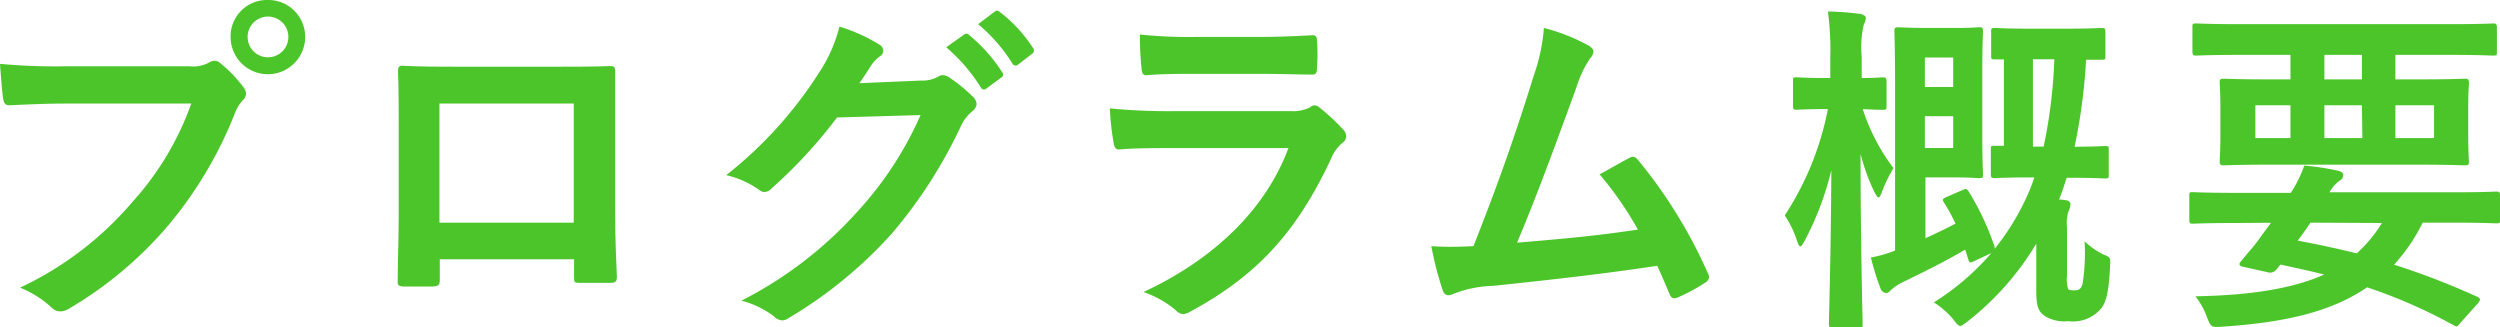
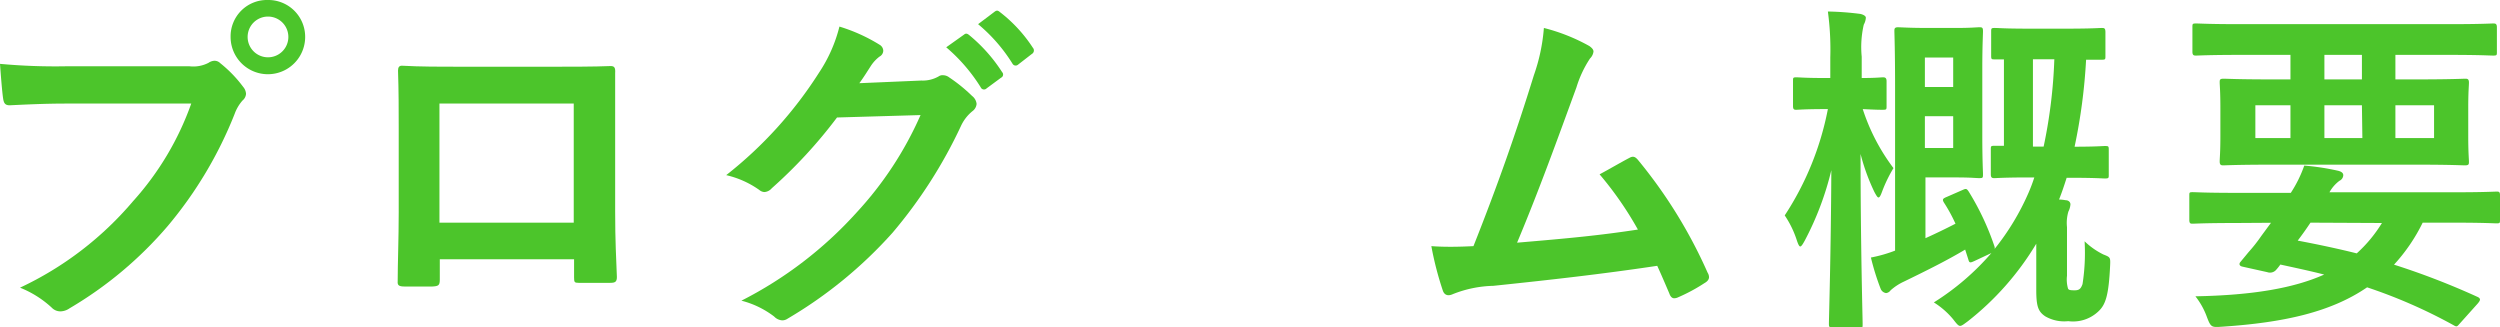
<svg xmlns="http://www.w3.org/2000/svg" width="217.26" height="28.44" viewBox="0 0 217.26 28.44">
  <defs>
    <style>.cls-1{fill:#4cc52b;}</style>
  </defs>
  <title>program_ttl</title>
  <g id="レイヤー_2" data-name="レイヤー 2">
    <g id="text">
      <path class="cls-1" d="M5.79,9c-1.95,0-3.66.09-4.95.15-.39,0-.51-.18-.57-.6-.09-.6-.21-2.16-.27-3a52.5,52.5,0,0,0,5.76.21H16.47a2.87,2.87,0,0,0,1.65-.3,1,1,0,0,1,.51-.18.7.7,0,0,1,.51.21,11.06,11.06,0,0,1,2,2.07,1,1,0,0,1,.24.6.82.82,0,0,1-.3.57,3.61,3.61,0,0,0-.69,1.17,35.33,35.33,0,0,1-5.82,9.75,33.64,33.64,0,0,1-8.52,7.14,1.45,1.45,0,0,1-.81.27,1.05,1.05,0,0,1-.75-.33A8.92,8.92,0,0,0,1.74,25a29,29,0,0,0,9.81-7.5A25.25,25.25,0,0,0,16.62,9ZM26.52,3.21a3.24,3.24,0,0,1-6.48,0A3.16,3.16,0,0,1,23.28,0,3.2,3.2,0,0,1,26.52,3.21Zm-5,0a1.77,1.77,0,1,0,3.54,0,1.77,1.77,0,1,0-3.54,0Z" />
      <path class="cls-1" d="M38.22,22.53V24.3c0,.51-.12.57-.66.6-.75,0-1.62,0-2.37,0-.51,0-.66-.09-.63-.45,0-1.56.09-3.69.09-6V11.13c0-1.62,0-3.24-.06-5,0-.3.12-.42.33-.42,1.59.09,3.36.09,5.37.09h7.14c2,0,4.23,0,5.64-.06.33,0,.42.15.39.6,0,1.47,0,3.09,0,4.86v7.17c0,2.61.09,4.08.15,5.7,0,.42-.15.51-.57.51-.9,0-1.86,0-2.76,0-.36,0-.39-.06-.39-.48V22.53ZM49.86,9H38.19V19.35H49.86Z" />
      <path class="cls-1" d="M80.07,7a2.78,2.78,0,0,0,1.5-.36A.6.6,0,0,1,82,6.54a.87.87,0,0,1,.48.18,13.84,13.84,0,0,1,2,1.62,1,1,0,0,1,.39.69.87.87,0,0,1-.36.63,3.61,3.61,0,0,0-1,1.29,41.35,41.35,0,0,1-5.94,9.27,38.1,38.1,0,0,1-9.12,7.47.81.81,0,0,1-.48.15,1.06,1.06,0,0,1-.69-.33,7.9,7.9,0,0,0-2.85-1.38,34.56,34.56,0,0,0,10-7.65A30.56,30.56,0,0,0,80,10l-7.26.21a41.78,41.78,0,0,1-5.67,6.15.93.93,0,0,1-.63.33.72.72,0,0,1-.45-.18,8.14,8.14,0,0,0-2.88-1.29,35.58,35.58,0,0,0,8.07-8.91,12.81,12.81,0,0,0,1.77-4,14.76,14.76,0,0,1,3.51,1.59.63.63,0,0,1,.3.51.6.6,0,0,1-.33.51,3.26,3.26,0,0,0-.75.81c-.33.51-.63,1-1,1.5Zm3.72-4c.15-.12.27-.09.45.06a13.81,13.81,0,0,1,2.85,3.21.3.3,0,0,1-.09.48l-1.26.93a.31.31,0,0,1-.51-.09,14.89,14.89,0,0,0-3-3.48ZM86.46,1c.18-.12.27-.09.45.06a12.53,12.53,0,0,1,2.85,3.09.35.35,0,0,1-.09.54l-1.2.93A.31.31,0,0,1,88,5.55,14.19,14.19,0,0,0,85,2.1Z" />
-       <path class="cls-1" d="M101.73,12.87c-1.5,0-3,0-4.5.12-.27,0-.39-.18-.45-.57a22.74,22.74,0,0,1-.33-3,53.09,53.09,0,0,0,5.52.24h10.29a3.3,3.3,0,0,0,1.59-.33.65.65,0,0,1,.39-.18.77.77,0,0,1,.45.21,17.71,17.71,0,0,1,2,1.86.88.88,0,0,1,.3.63.72.72,0,0,1-.33.57,3.44,3.44,0,0,0-1,1.41c-3,6.39-6.45,10.14-12.24,13.26a1.44,1.44,0,0,1-.6.21,1,1,0,0,1-.66-.36,8.79,8.79,0,0,0-2.79-1.56c5.55-2.58,10.44-6.72,12.6-12.51Zm2-6.45c-1.35,0-2.85,0-4.11.12-.3,0-.39-.18-.42-.66A26.15,26.15,0,0,1,99.06,3a41.33,41.33,0,0,0,4.92.21h5.4c2,0,3.54-.09,4.71-.15.27,0,.36.15.36.48a15.23,15.23,0,0,1,0,2.34c0,.51-.09.63-.54.6-1,0-2.4-.06-4.23-.06Z" />
      <path class="cls-1" d="M138.12,4c.21.15.36.3.36.48a1,1,0,0,1-.3.6A9.64,9.64,0,0,0,137,7.59c-1.68,4.59-3.27,9-5.16,13.5,4.62-.39,7.14-.63,10.5-1.14a29.9,29.9,0,0,0-3.33-4.8c.9-.48,1.77-1,2.61-1.44.33-.18.51-.06.72.18a42.19,42.19,0,0,1,6.06,9.81.73.73,0,0,1,.12.39c0,.18-.12.36-.39.51a15.11,15.11,0,0,1-2.28,1.23.8.8,0,0,1-.36.09c-.18,0-.33-.15-.42-.42-.36-.84-.69-1.62-1.05-2.4-4.8.72-9.36,1.23-14.25,1.74a10.1,10.1,0,0,0-3.51.72c-.39.18-.72.12-.87-.3a28,28,0,0,1-1-3.87c1.2.09,2.46.06,3.66,0,2.13-5.37,3.69-9.81,5.25-14.85a16,16,0,0,0,.87-4.11A16.29,16.29,0,0,1,138.12,4Z" />
      <path class="cls-1" d="M159.27,28.44c-.3,0-.33,0-.33-.33s.18-6.36.21-13.32a25.93,25.93,0,0,1-2.31,6.12c-.18.33-.3.51-.39.51s-.18-.18-.3-.54a8.52,8.52,0,0,0-1.05-2.16,25.68,25.68,0,0,0,3.75-9.24h-.18c-1.83,0-2.37.06-2.55.06s-.3,0-.3-.33V7.05c0-.3,0-.33.3-.33s.72.06,2.55.06h.39V5a24.51,24.51,0,0,0-.21-4,25.25,25.25,0,0,1,2.82.21c.27.06.48.18.48.33a1.4,1.4,0,0,1-.18.6,8.69,8.69,0,0,0-.18,2.79V6.78c1.23,0,1.68-.06,1.83-.06s.33,0,.33.33V9.21c0,.3,0,.33-.33.33s-.57,0-1.74-.06a17.37,17.37,0,0,0,2.67,5.13,12.15,12.15,0,0,0-1,2.07c-.12.33-.21.48-.3.48s-.18-.15-.36-.48a17.85,17.85,0,0,1-1.2-3.3c0,7.86.18,14.28.18,14.73s0,.33-.33.33ZM170.58,16.5c.27-.12.33-.12.51.15a22.9,22.9,0,0,1,2.25,4.8.45.45,0,0,1,0,.18,21.41,21.41,0,0,0,2.94-4.86,14.09,14.09,0,0,0,.51-1.35h-.45c-2.16,0-2.82.06-3,.06s-.33,0-.33-.33V13c0-.3,0-.33.33-.33.09,0,.33,0,.81,0V5.16c-.48,0-.69,0-.78,0-.3,0-.33,0-.33-.33V2.79c0-.33,0-.36.33-.36s.81.06,2.94.06h3.33c2.13,0,2.79-.06,3-.06s.33,0,.33.36V4.86c0,.3,0,.33-.33.33-.12,0-.51,0-1.35,0a49.05,49.05,0,0,1-1,7.56c1.83,0,2.43-.06,2.61-.06.33,0,.36,0,.36.33v2.16c0,.3,0,.33-.36.33-.18,0-.84-.06-3-.06h-.3c-.21.66-.42,1.29-.66,1.89a3.32,3.32,0,0,1,.57.06c.27,0,.42.18.42.36a1.67,1.67,0,0,1-.18.63,3.47,3.47,0,0,0-.12,1.35v4.23a2.83,2.83,0,0,0,.09,1.11c.06.12.18.15.57.15s.54-.12.69-.54a17.56,17.56,0,0,0,.18-3.72,6.43,6.43,0,0,0,1.62,1.14c.6.24.63.24.6.93-.12,2.61-.39,3.42-1,4a3.19,3.19,0,0,1-2.64.87,3.29,3.29,0,0,1-2-.42c-.63-.42-.78-.9-.78-2.31v-4A24.65,24.65,0,0,1,171,27.93c-.33.24-.51.39-.66.39s-.3-.18-.6-.57a7,7,0,0,0-1.68-1.47,22.08,22.08,0,0,0,5-4.29l-1.47.69c-.39.18-.45.18-.54-.15l-.27-.84c-1.56.93-3.24,1.77-5.34,2.79a4.67,4.67,0,0,0-1.14.75.56.56,0,0,1-.39.24.6.6,0,0,1-.48-.39,21.14,21.14,0,0,1-.84-2.7,12.08,12.08,0,0,0,2.1-.6V7.44c0-3-.06-4.56-.06-4.74s0-.33.3-.33,1,.06,2.67.06H170c1.29,0,1.77-.06,2-.06s.33,0,.33.33-.06,1.2-.06,3.33v5.76c0,2.13.06,3.15.06,3.33,0,.33,0,.36-.33.36s-.66-.06-2-.06h-2.67V20.7q1.31-.59,2.61-1.26c-.3-.66-.63-1.26-1-1.83-.18-.3-.09-.36.27-.51ZM167.28,5V7.56h2.46V5Zm2.46,5.1h-2.46v2.76h2.46Zm6.93-4.95v7.59h.93a43.7,43.7,0,0,0,.93-7.59Z" />
      <path class="cls-1" d="M194.28,19.38c-2.64,0-3.54.06-3.72.06s-.3,0-.3-.33V17c0-.27,0-.3.3-.3s1.08.06,3.72.06h4.8a10.89,10.89,0,0,0,1.17-2.37,21.12,21.12,0,0,1,2.94.45c.36.09.45.24.45.39a.56.56,0,0,1-.33.48,3.12,3.12,0,0,0-.87,1h10.8c2.64,0,3.54-.06,3.72-.06s.3,0,.3.3v2.13c0,.3,0,.33-.3.33s-1.08-.06-3.72-.06h-2.7A15.36,15.36,0,0,1,208.05,23a65.51,65.51,0,0,1,7.23,2.79c.15.06.24.15.24.24s-.06.18-.18.33L213.87,28c-.33.36-.33.45-.63.27a44.86,44.86,0,0,0-7.53-3.3c-3.15,2.16-7.23,3.06-12.57,3.42-.93.06-1,.09-1.35-.84a6.47,6.47,0,0,0-1-1.8c5-.09,8.58-.72,11.19-1.89-1.17-.3-2.43-.57-3.81-.87a4,4,0,0,1-.33.42.71.71,0,0,1-.81.24l-2.16-.48c-.27-.06-.3-.24-.18-.39l.72-.87a13.55,13.55,0,0,0,1.11-1.41l.84-1.14Zm.36-14.61c-2.67,0-3.6.06-3.78.06s-.33,0-.33-.33V2.37c0-.3,0-.33.33-.33s1.11.06,3.78.06h18.24c2.7,0,3.6-.06,3.78-.06s.33,0,.33.33V4.5c0,.3,0,.33-.33.33s-1.08-.06-3.78-.06h-4.71V6.9h1.89c2.94,0,4-.06,4.17-.06s.33,0,.33.33-.06.75-.06,2.22v2.43c0,1.47.06,2,.06,2.22s0,.33-.33.33-1.23-.06-4.17-.06H197.4c-2.94,0-4,.06-4.17.06s-.33,0-.33-.33.06-.75.06-2.22V9.39c0-1.47-.06-2-.06-2.22s0-.33.33-.33,1.23.06,4.17.06h1.65V4.77ZM199.05,12V9.15H196V12Zm1.74,7.35c-.36.54-.72,1.05-1.11,1.56,1.74.33,3.45.69,5.13,1.11A12,12,0,0,0,207,19.38ZM205.26,6.9V4.77H202V6.9Zm0,2.25H202V12h3.3Zm6.27,0h-3.36V12h3.36Z" />
    </g>
  </g>
</svg>